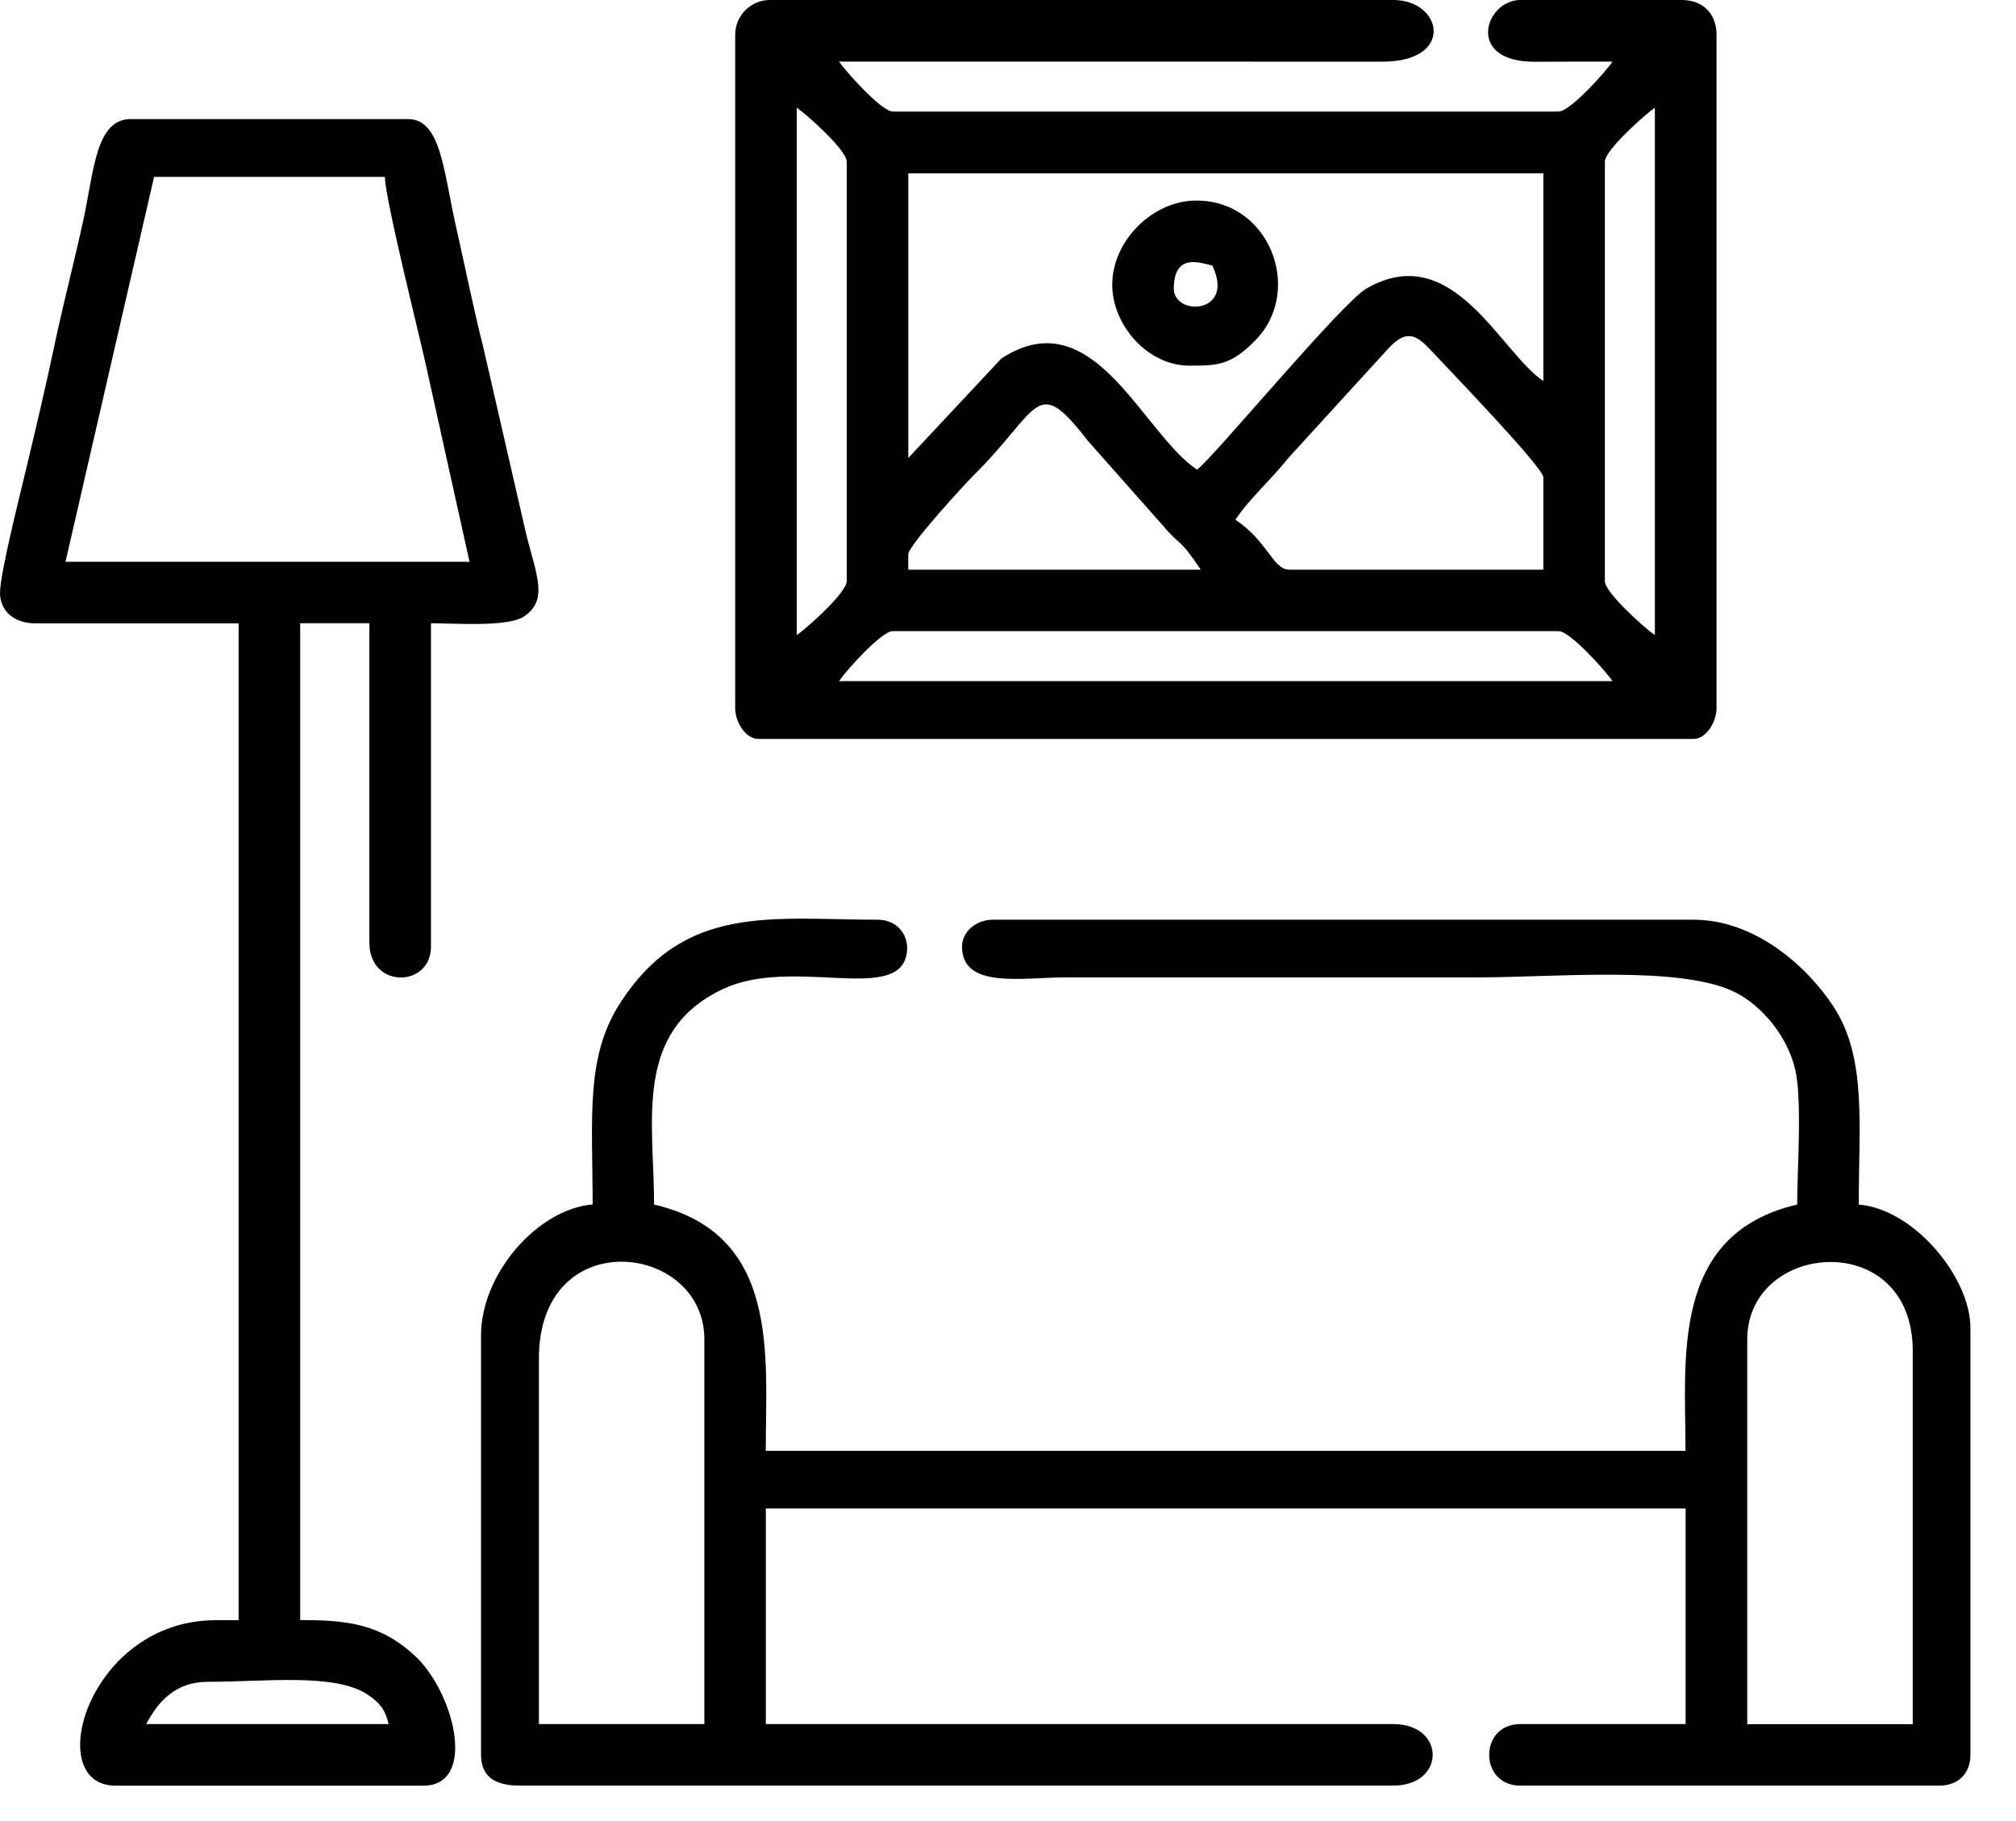
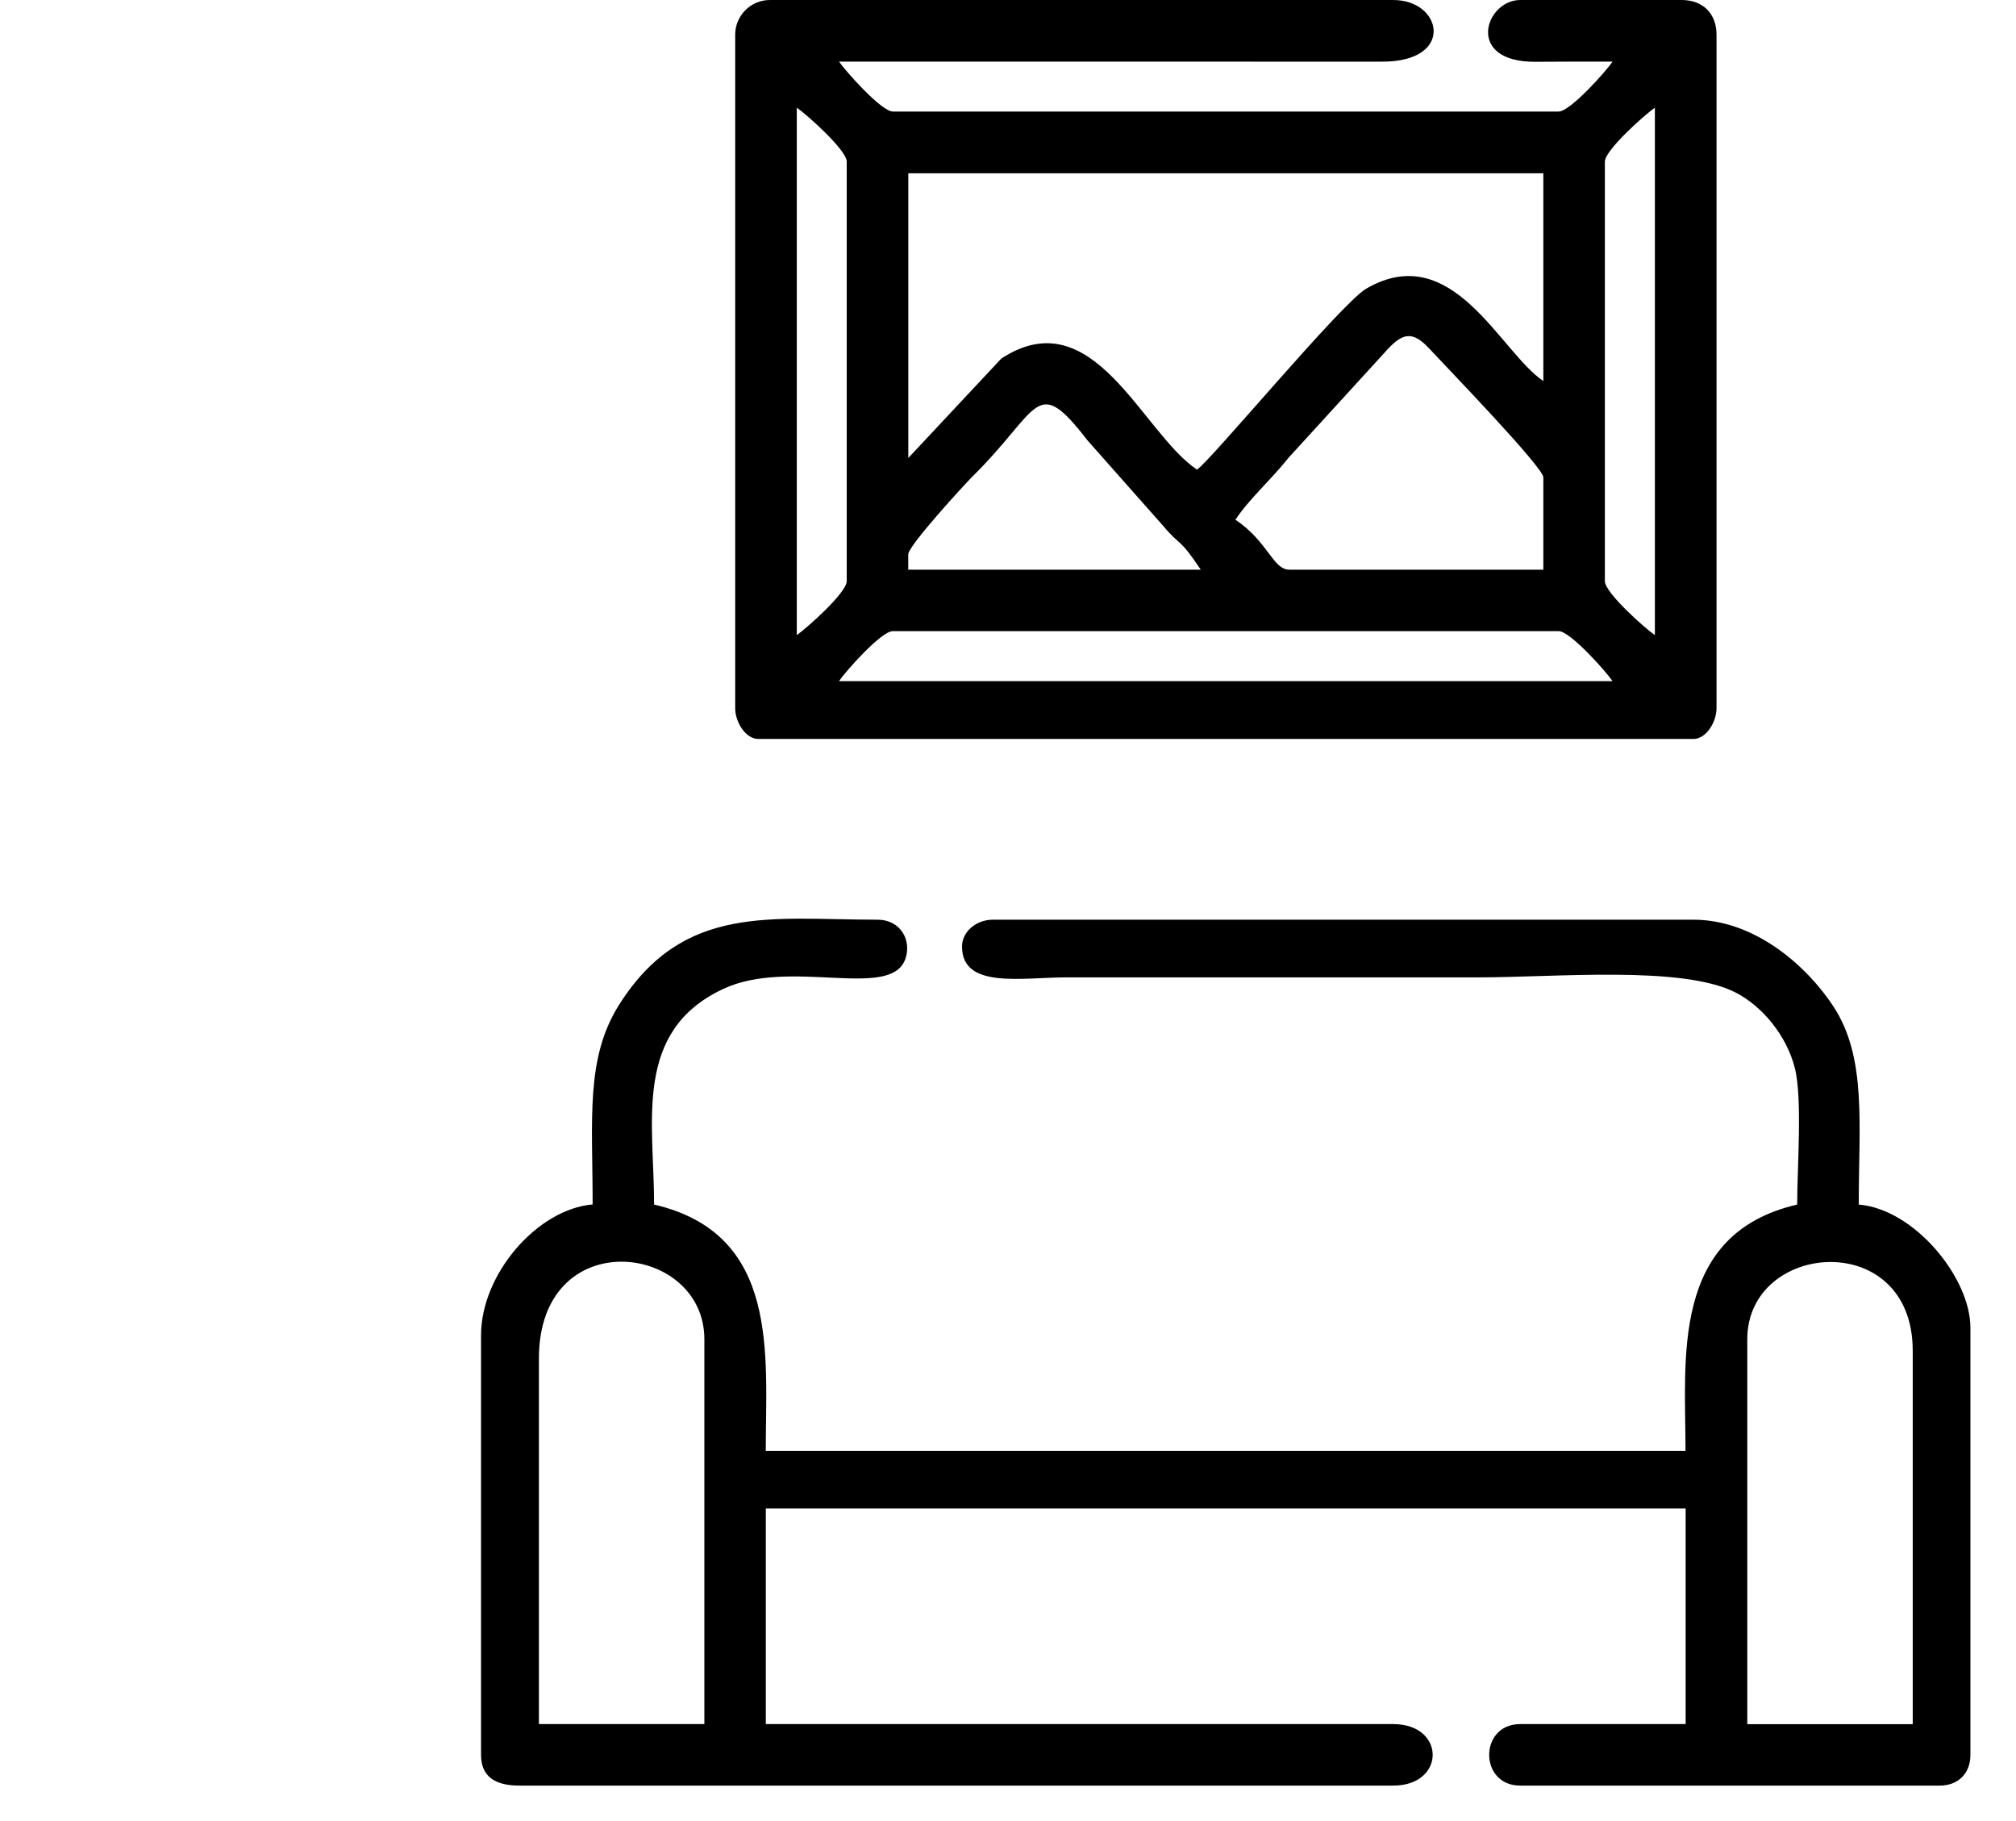
<svg xmlns="http://www.w3.org/2000/svg" width="31" height="28" viewBox="0 0 31 28" fill="none">
  <path fill-rule="evenodd" clip-rule="evenodd" d="M13.73 9.704H23.967C24.145 9.704 24.7 10.329 24.796 10.473H12.901C12.998 10.328 13.55 9.704 13.728 9.704H13.73ZM24.678 8.936V2.485C24.678 2.307 25.304 1.753 25.447 1.656V9.765C25.302 9.668 24.678 9.114 24.678 8.936ZM12.252 9.765V1.656C12.397 1.753 13.02 2.307 13.02 2.485V8.936C13.02 9.114 12.395 9.668 12.252 9.765ZM13.967 8.522C13.967 8.388 14.85 7.429 14.957 7.323C16.002 6.293 15.919 5.732 16.723 6.772L17.89 8.09C18.157 8.41 18.121 8.246 18.464 8.759H13.966V8.522H13.967ZM23.732 7.338V8.759H19.826C19.572 8.759 19.499 8.326 18.997 7.991C19.217 7.661 19.528 7.397 19.817 7.035L21.286 5.427C21.545 5.132 21.702 5.06 21.98 5.362C22.21 5.611 23.732 7.183 23.732 7.34V7.338ZM18.406 7.221C17.555 6.65 16.813 4.587 15.397 5.513L13.967 7.042V2.664H23.732V5.859C23.066 5.413 22.337 3.668 21.009 4.438C20.627 4.66 18.63 7.07 18.406 7.221ZM11.305 0.533V10.89C11.305 11.106 11.468 11.362 11.66 11.362H26.041C26.232 11.362 26.395 11.106 26.395 10.89V0.533C26.395 0.211 26.186 0 25.862 0H23.377C22.839 0 22.518 0.957 23.611 0.95C24.007 0.947 24.402 0.947 24.796 0.947C24.7 1.092 24.145 1.715 23.967 1.715H13.73C13.552 1.715 12.999 1.09 12.902 0.947L21.249 0.948C22.38 0.953 22.183 0 21.425 0H11.838C11.545 0 11.305 0.24 11.305 0.533Z" fill="black" />
  <path fill-rule="evenodd" clip-rule="evenodd" d="M26.868 20.591C26.868 19.084 29.412 18.874 29.412 20.769V26.51H26.868V20.593V20.591ZM8.287 20.887C8.287 18.799 10.831 19.107 10.831 20.591V26.509H8.287V20.887ZM9.114 18.519C8.267 18.59 7.397 19.585 7.397 20.532V26.983C7.397 27.334 7.636 27.455 7.989 27.455H21.423C22.233 27.455 22.233 26.509 21.423 26.509H11.776V23.194H25.92V26.509H23.376C22.74 26.509 22.74 27.455 23.376 27.455H29.826C30.111 27.455 30.299 27.268 30.299 26.983V20.414C30.299 19.646 29.438 18.592 28.582 18.521C28.582 17.283 28.707 16.262 28.194 15.477C27.797 14.87 26.998 14.141 26.038 14.141H15.267C15.014 14.141 14.793 14.323 14.793 14.554C14.793 15.211 15.714 15.028 16.391 15.028H22.723C23.94 15.028 25.87 14.841 26.691 15.262C27.092 15.468 27.474 15.919 27.6 16.425C27.717 16.886 27.635 17.974 27.635 18.521C25.684 18.975 25.918 20.887 25.918 22.308H11.775C11.775 20.831 12 18.972 10.058 18.521C10.058 17.247 9.73 15.856 11.122 15.205C12.152 14.723 13.698 15.386 13.922 14.743C14.021 14.456 13.849 14.141 13.492 14.141C11.867 14.141 10.514 13.885 9.525 15.441C8.999 16.267 9.113 17.207 9.113 18.519H9.114Z" fill="black" />
-   <path fill-rule="evenodd" clip-rule="evenodd" d="M3.195 25.859C4.093 25.859 5.159 25.721 5.658 26.059C5.837 26.18 5.925 26.287 5.976 26.509H2.248C2.425 26.176 2.688 25.859 3.195 25.859ZM2.367 2.72H5.919C5.919 3.06 6.481 5.28 6.565 5.684L7.22 8.638H1.007L2.369 2.72H2.367ZM-0 9.112C-0 9.417 0.246 9.584 0.533 9.584H3.669V24.912H3.314C1.356 24.912 0.636 27.456 1.776 27.456H6.509C7.343 27.456 6.988 26.023 6.378 25.457C5.836 24.956 5.31 24.91 4.616 24.91V9.583H5.68V14.495C5.68 15.207 6.627 15.189 6.627 14.554V9.583C7.021 9.583 7.809 9.645 8.06 9.477C8.436 9.224 8.246 8.832 8.096 8.234L7.433 5.346C7.27 4.7 7.156 4.118 7.008 3.465C6.82 2.637 6.783 1.831 6.274 1.831H2.013C1.469 1.831 1.448 2.622 1.277 3.404C1.137 4.046 0.972 4.674 0.844 5.278C0.707 5.927 0.565 6.528 0.415 7.156C0.32 7.56 0.001 8.808 0.001 9.11L-0 9.112Z" fill="black" />
-   <path fill-rule="evenodd" clip-rule="evenodd" d="M18.05 4.438C18.05 3.888 18.449 4.038 18.642 4.083C19 4.831 18.05 4.868 18.05 4.438ZM17.103 4.379C17.103 4.995 17.644 5.622 18.287 5.622C18.717 5.622 18.927 5.622 19.311 5.225C20.057 4.453 19.51 3.044 18.351 3.085C17.709 3.108 17.103 3.707 17.103 4.379Z" fill="black" />
</svg>